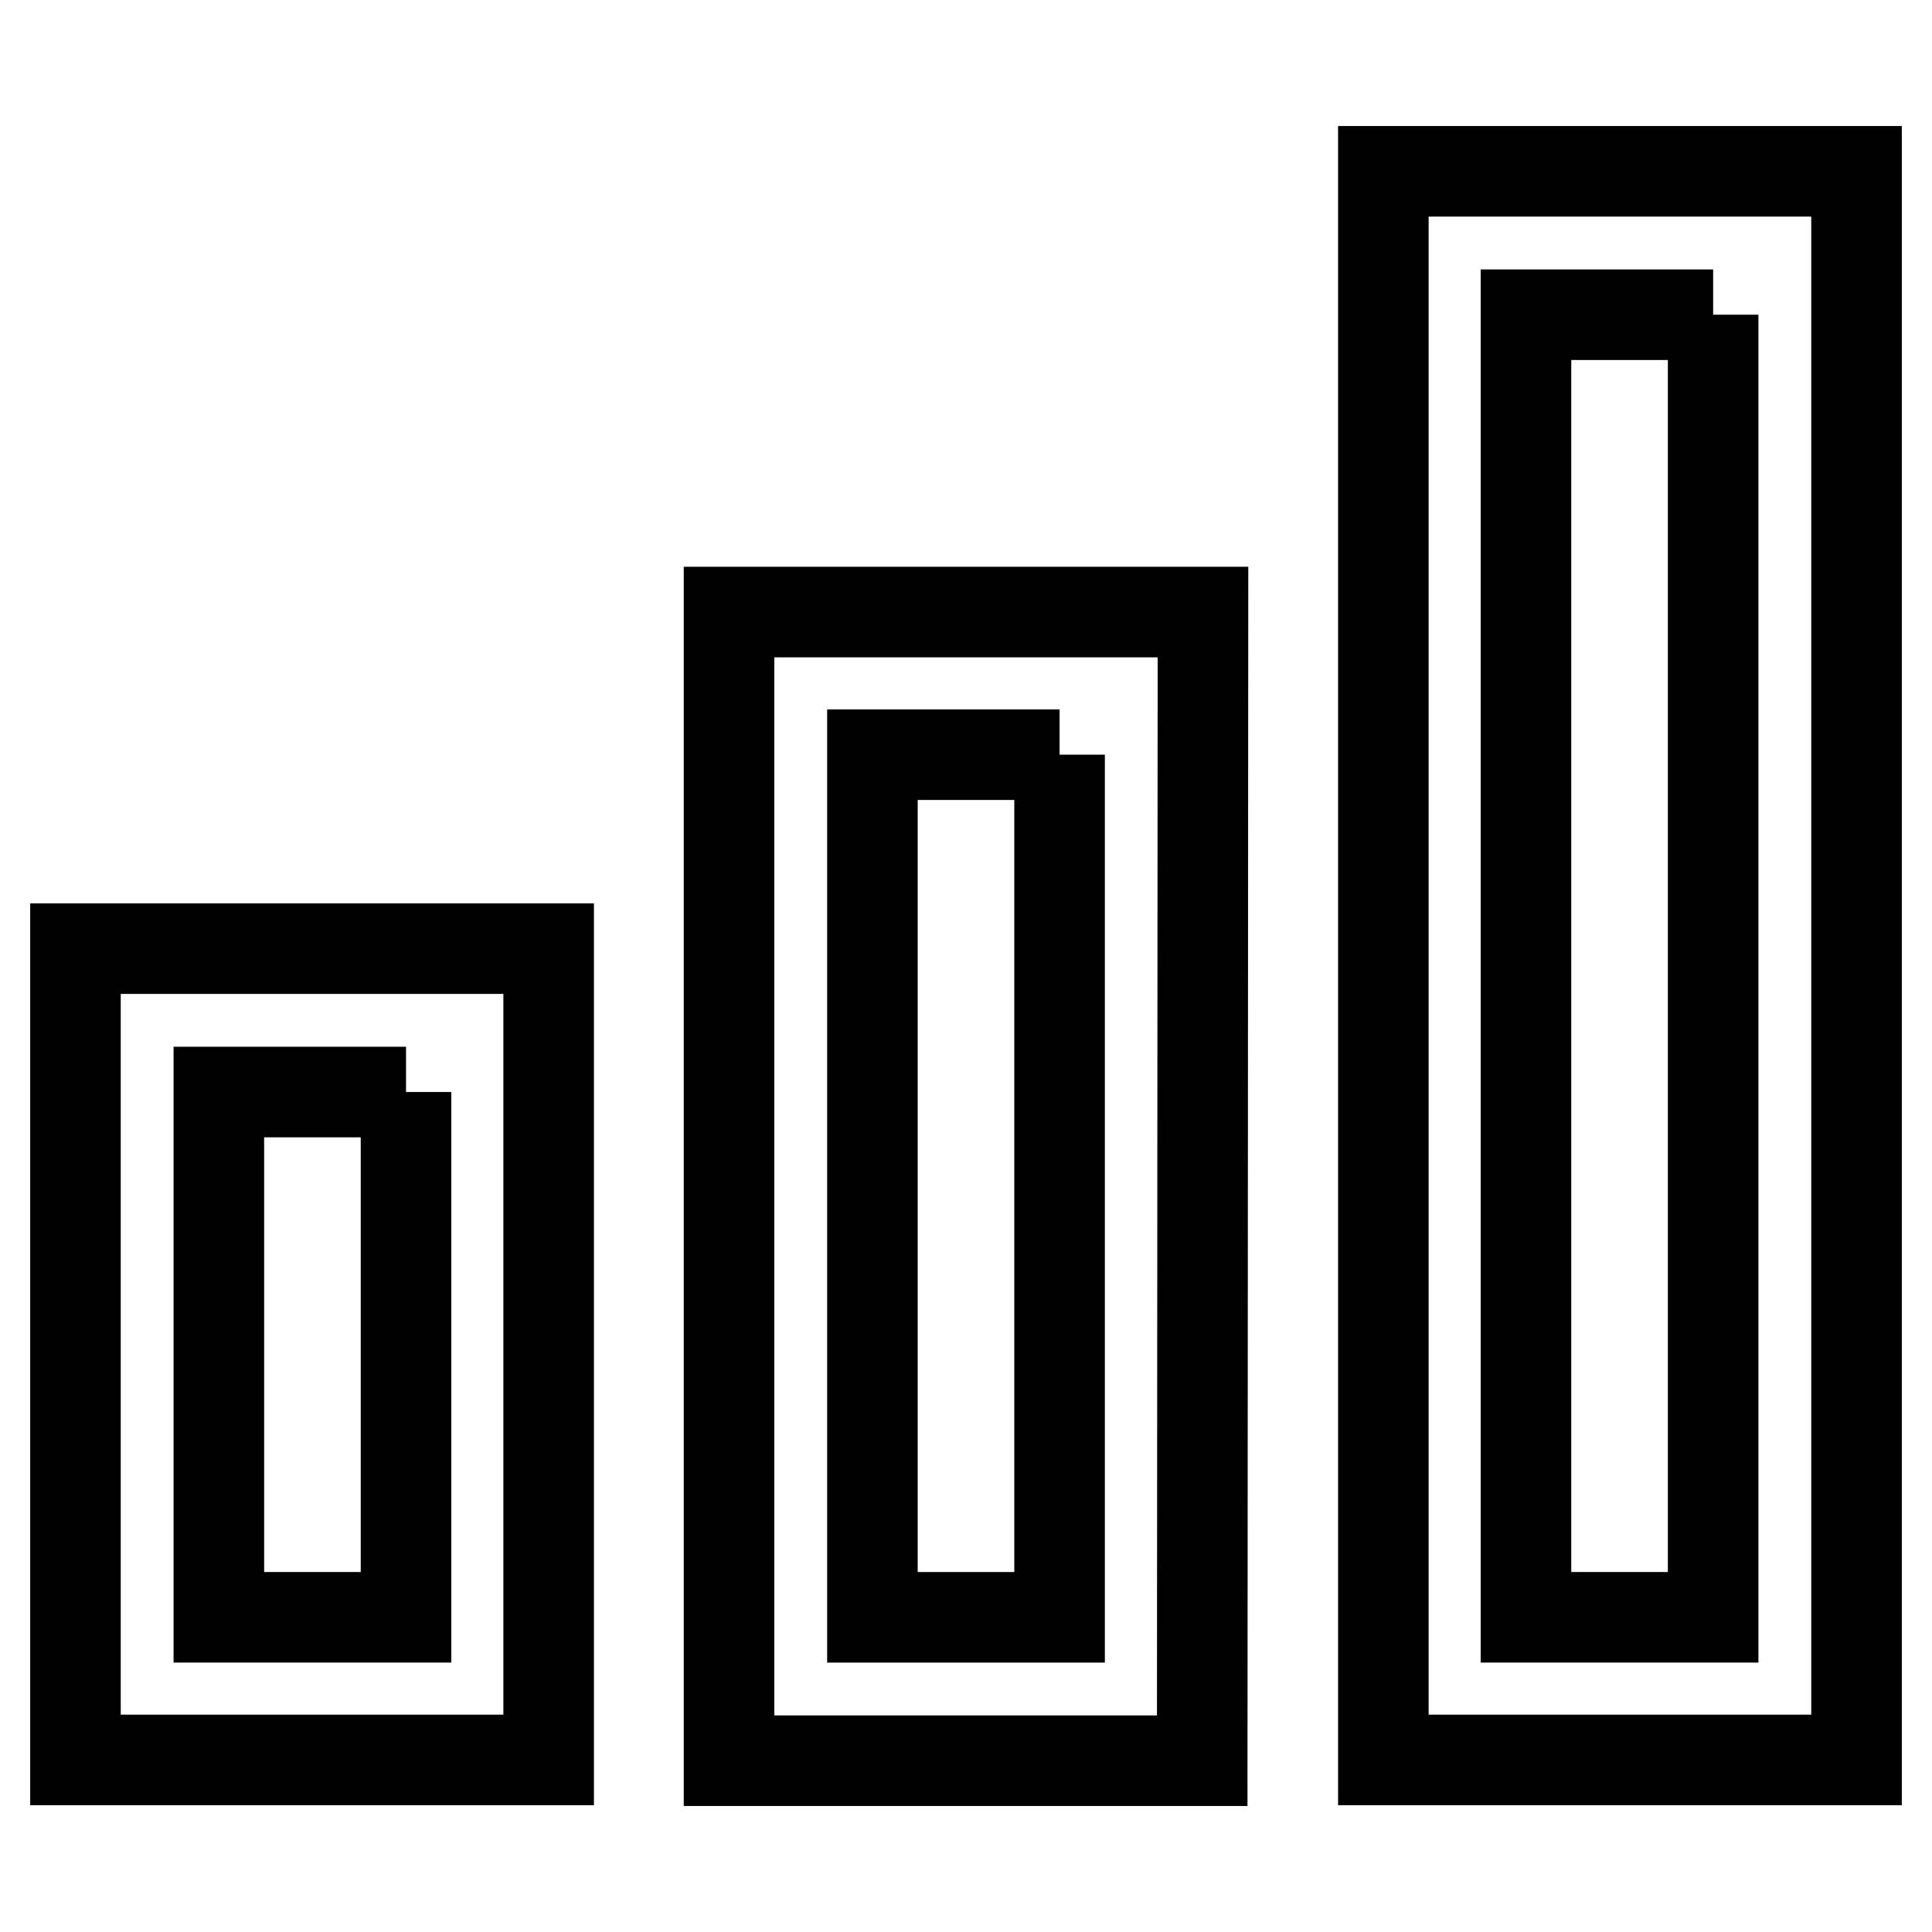
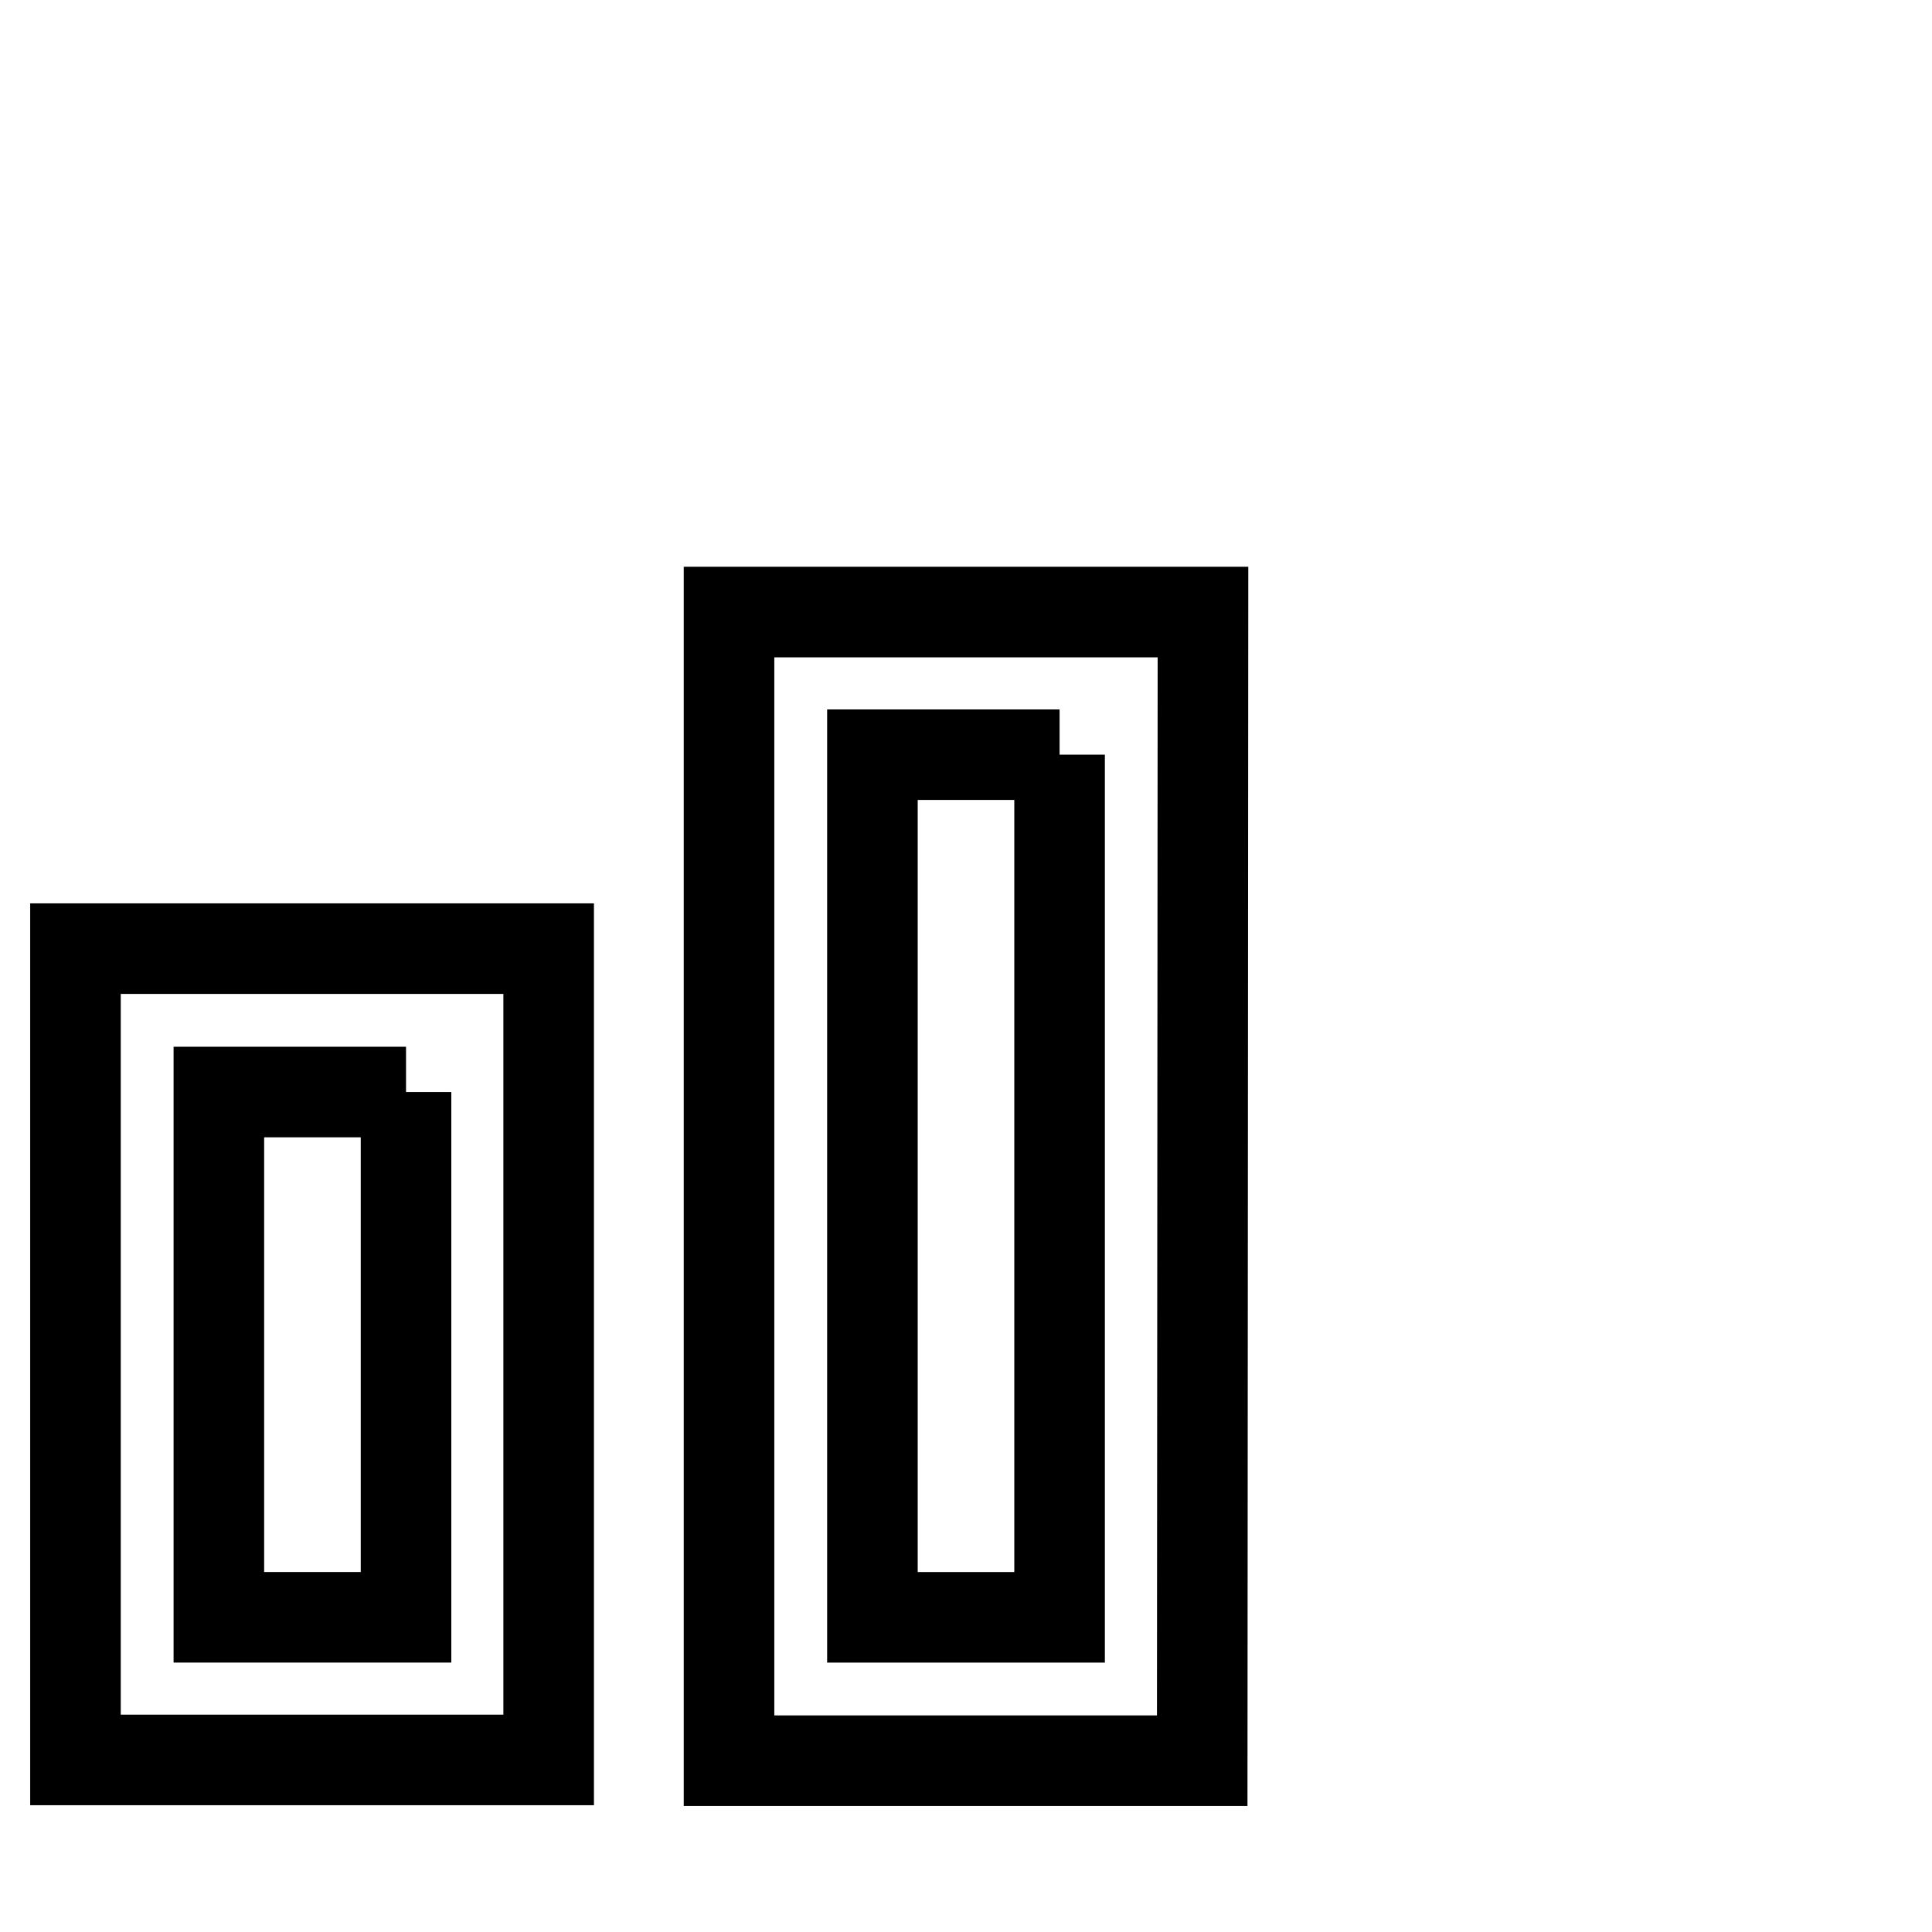
<svg xmlns="http://www.w3.org/2000/svg" version="1.1" x="0px" y="0px" viewBox="0 0 256 256" enable-background="new 0 0 256 256" xml:space="preserve">
  <g>
    <g>
      <path stroke-width="12" fill-opacity="0" stroke="#000000" d="M53.8,144.7v69.6H29v-69.6H53.8 M72.7,125.7H10v107.5h62.7V125.7L72.7,125.7z" />
      <path stroke-width="12" fill-opacity="0" stroke="#000000" d="M140.4,100v114.3h-24.8V100H140.4 M159.4,81.1H96.6v152.2h62.7L159.4,81.1L159.4,81.1z" />
-       <path stroke-width="12" fill-opacity="0" stroke="#000000" d="M227,41.7v172.6h-24.8V41.7H227 M246,22.7h-62.7v210.5H246V22.7L246,22.7z" />
    </g>
  </g>
</svg>